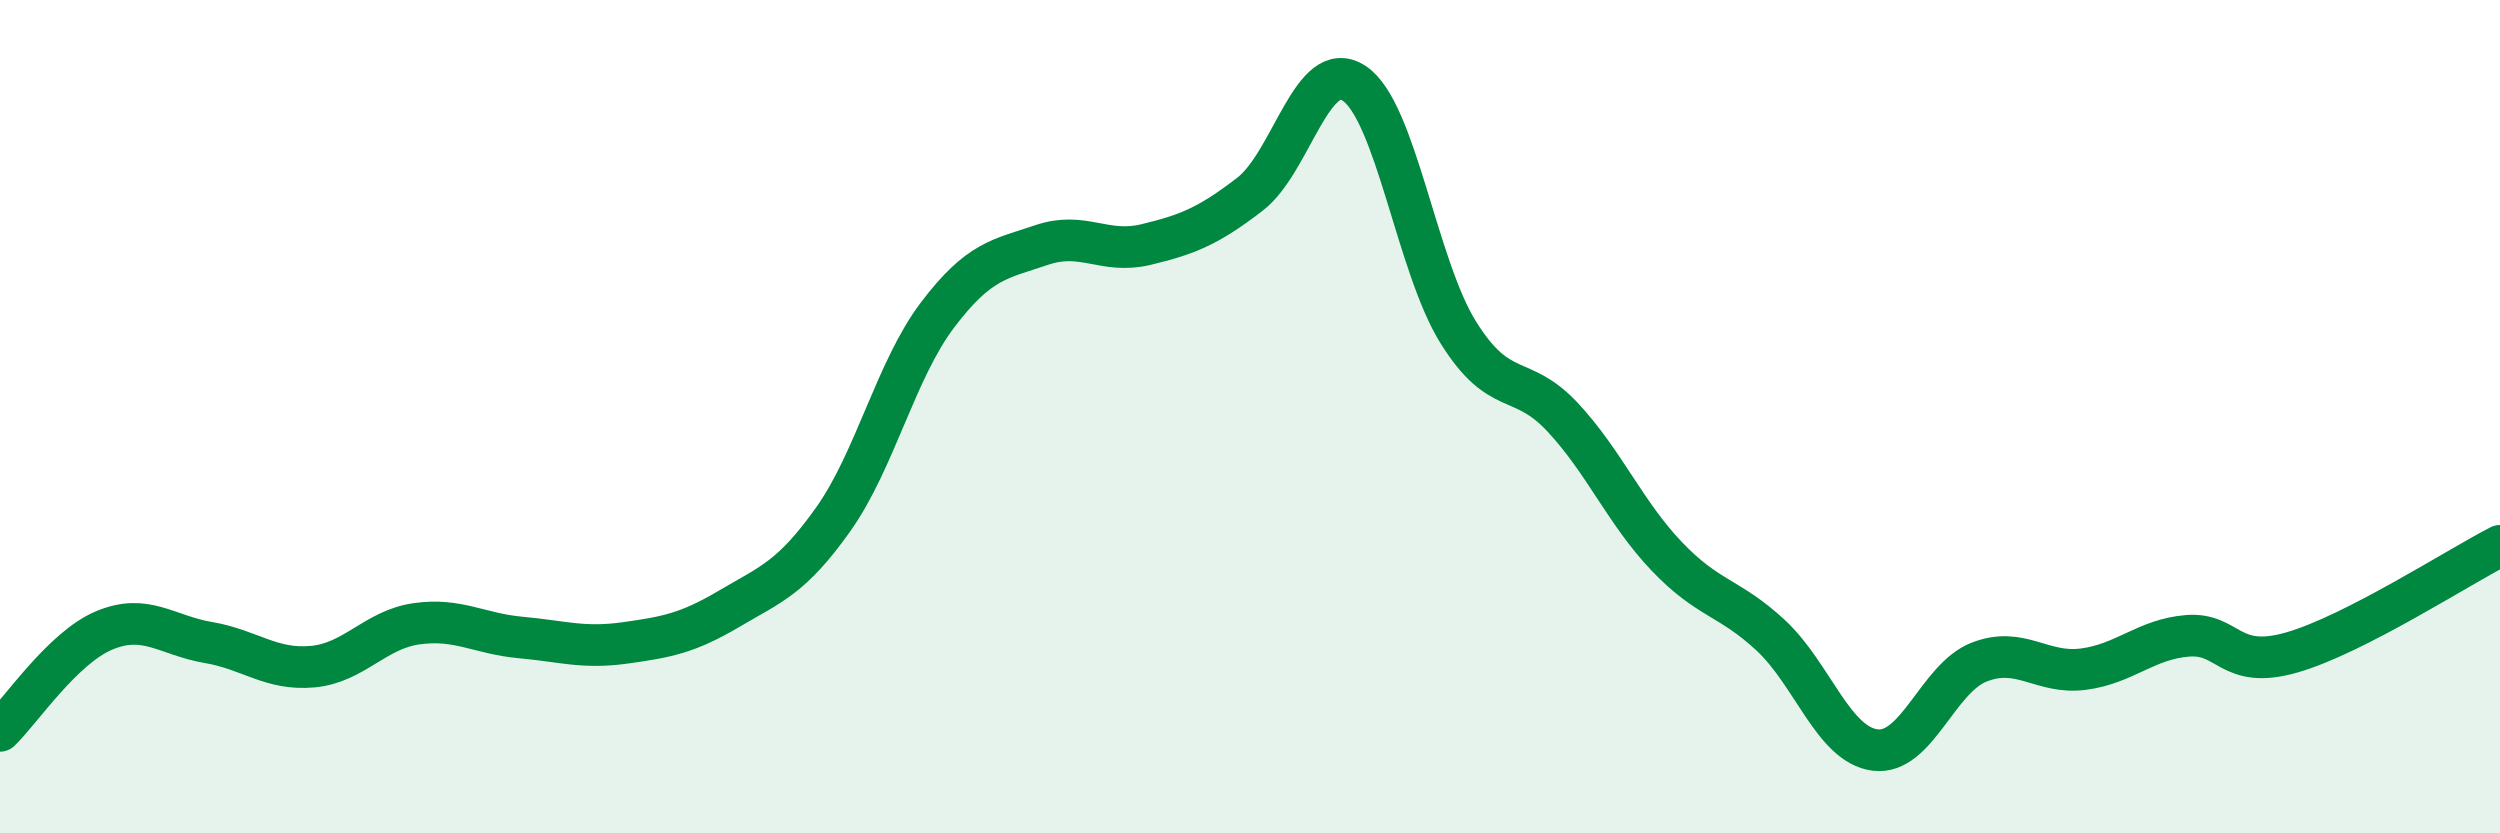
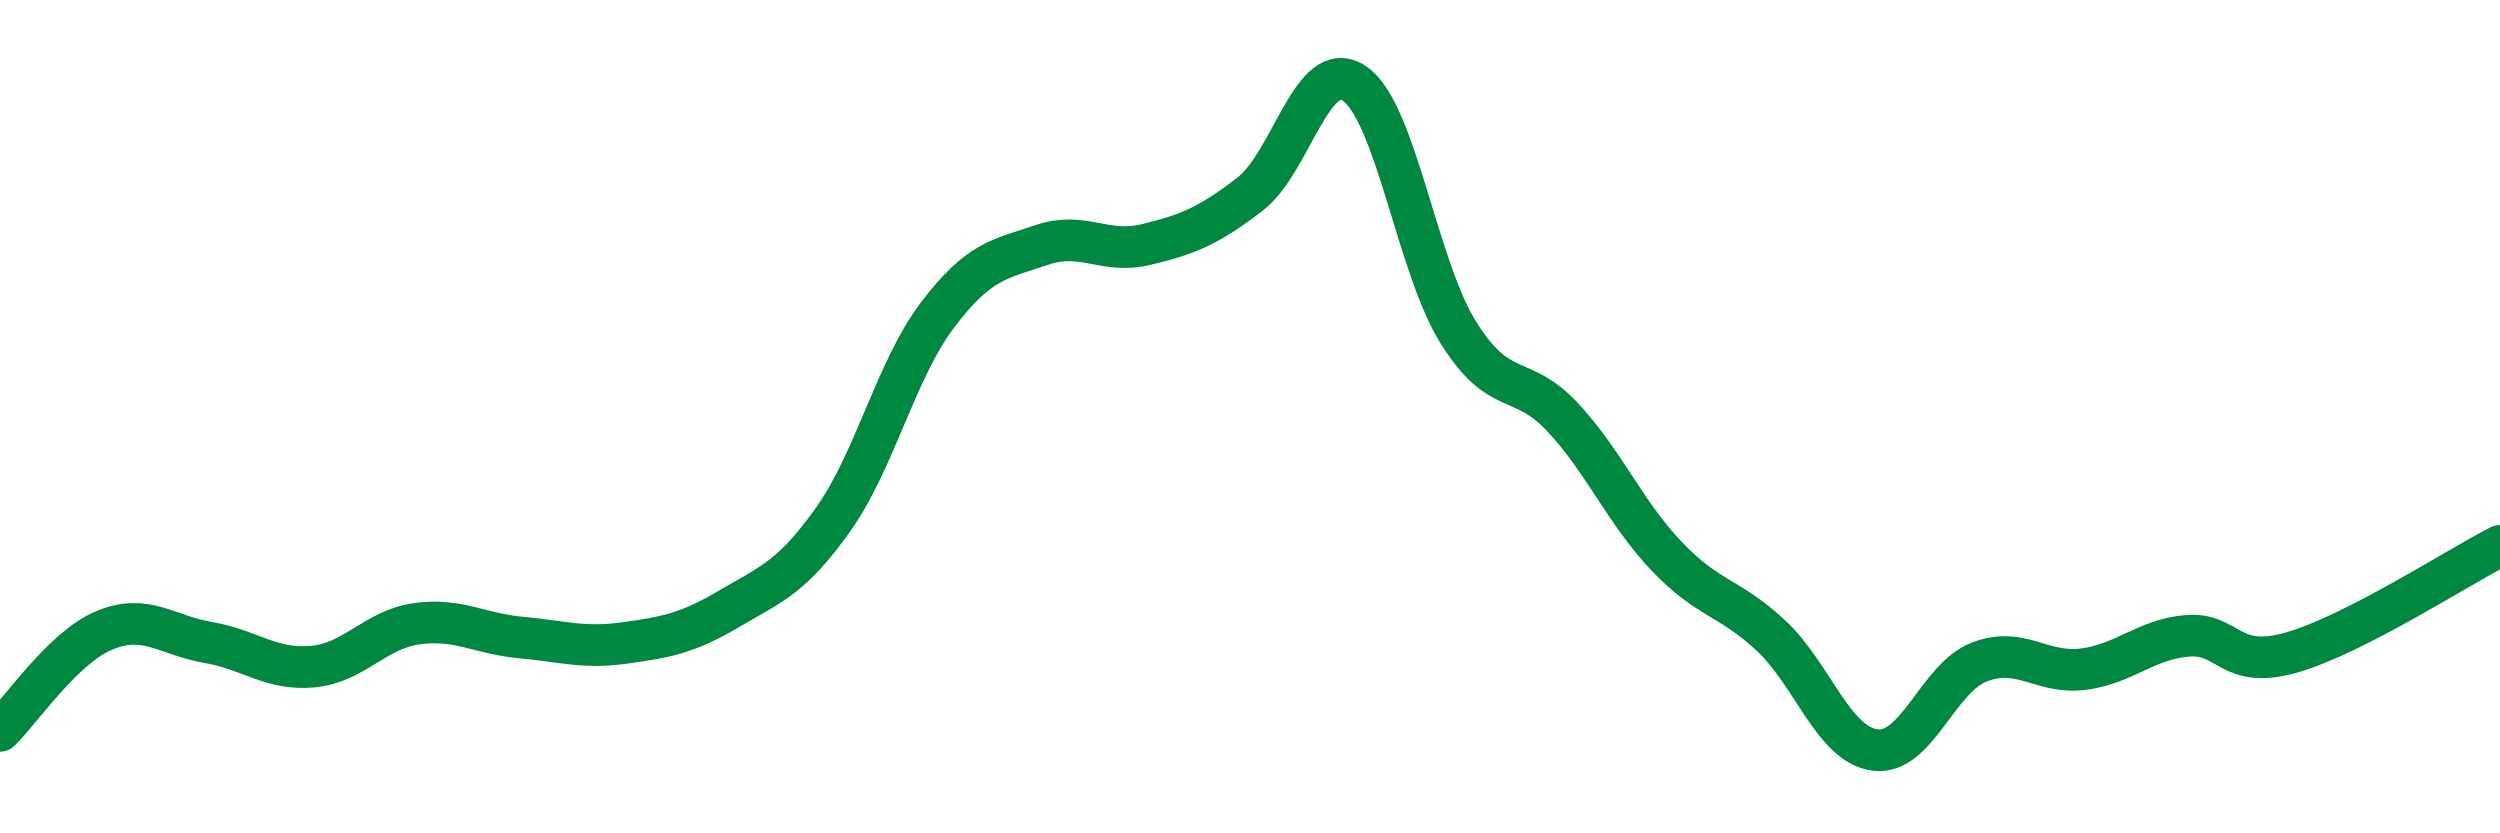
<svg xmlns="http://www.w3.org/2000/svg" width="60" height="20" viewBox="0 0 60 20">
-   <path d="M 0,17.54 C 0.5,17.06 1.5,15.55 2.5,15.13 C 3.5,14.71 4,15.25 5,15.42 C 6,15.59 6.5,16.09 7.5,16 C 8.5,15.91 9,15.11 10,14.97 C 11,14.83 11.5,15.21 12.5,15.3 C 13.5,15.39 14,15.57 15,15.43 C 16,15.29 16.5,15.2 17.5,14.61 C 18.5,14.02 19,13.87 20,12.46 C 21,11.05 21.5,8.88 22.5,7.56 C 23.5,6.24 24,6.22 25,5.88 C 26,5.54 26.5,6.11 27.5,5.87 C 28.5,5.63 29,5.43 30,4.66 C 31,3.89 31.5,1.34 32.5,2 C 33.5,2.66 34,6.38 35,7.98 C 36,9.58 36.5,8.94 37.5,10.01 C 38.5,11.08 39,12.3 40,13.35 C 41,14.4 41.5,14.32 42.5,15.25 C 43.5,16.18 44,17.87 45,18 C 46,18.13 46.5,16.28 47.5,15.89 C 48.5,15.5 49,16.19 50,16.06 C 51,15.93 51.5,15.34 52.5,15.26 C 53.5,15.18 53.5,16.09 55,15.66 C 56.5,15.23 59,13.61 60,13.1L60 20L0 20Z" fill="#008740" opacity="0.1" stroke-linecap="round" stroke-linejoin="round" />
  <path d="M 0,17.54 C 0.5,17.06 1.5,15.55 2.5,15.13 C 3.5,14.71 4,15.25 5,15.42 C 6,15.59 6.5,16.09 7.5,16 C 8.5,15.91 9,15.11 10,14.97 C 11,14.83 11.5,15.21 12.5,15.3 C 13.5,15.39 14,15.57 15,15.43 C 16,15.29 16.5,15.2 17.5,14.61 C 18.5,14.02 19,13.87 20,12.46 C 21,11.05 21.5,8.88 22.5,7.56 C 23.5,6.24 24,6.22 25,5.88 C 26,5.54 26.5,6.11 27.5,5.87 C 28.5,5.63 29,5.43 30,4.66 C 31,3.89 31.5,1.34 32.5,2 C 33.5,2.66 34,6.38 35,7.98 C 36,9.58 36.5,8.94 37.5,10.01 C 38.5,11.08 39,12.3 40,13.35 C 41,14.4 41.5,14.32 42.5,15.25 C 43.5,16.18 44,17.87 45,18 C 46,18.13 46.5,16.28 47.5,15.89 C 48.5,15.5 49,16.19 50,16.06 C 51,15.93 51.5,15.34 52.5,15.26 C 53.5,15.18 53.5,16.09 55,15.66 C 56.5,15.23 59,13.61 60,13.1" stroke="#008740" stroke-width="1" fill="none" stroke-linecap="round" stroke-linejoin="round" />
</svg>